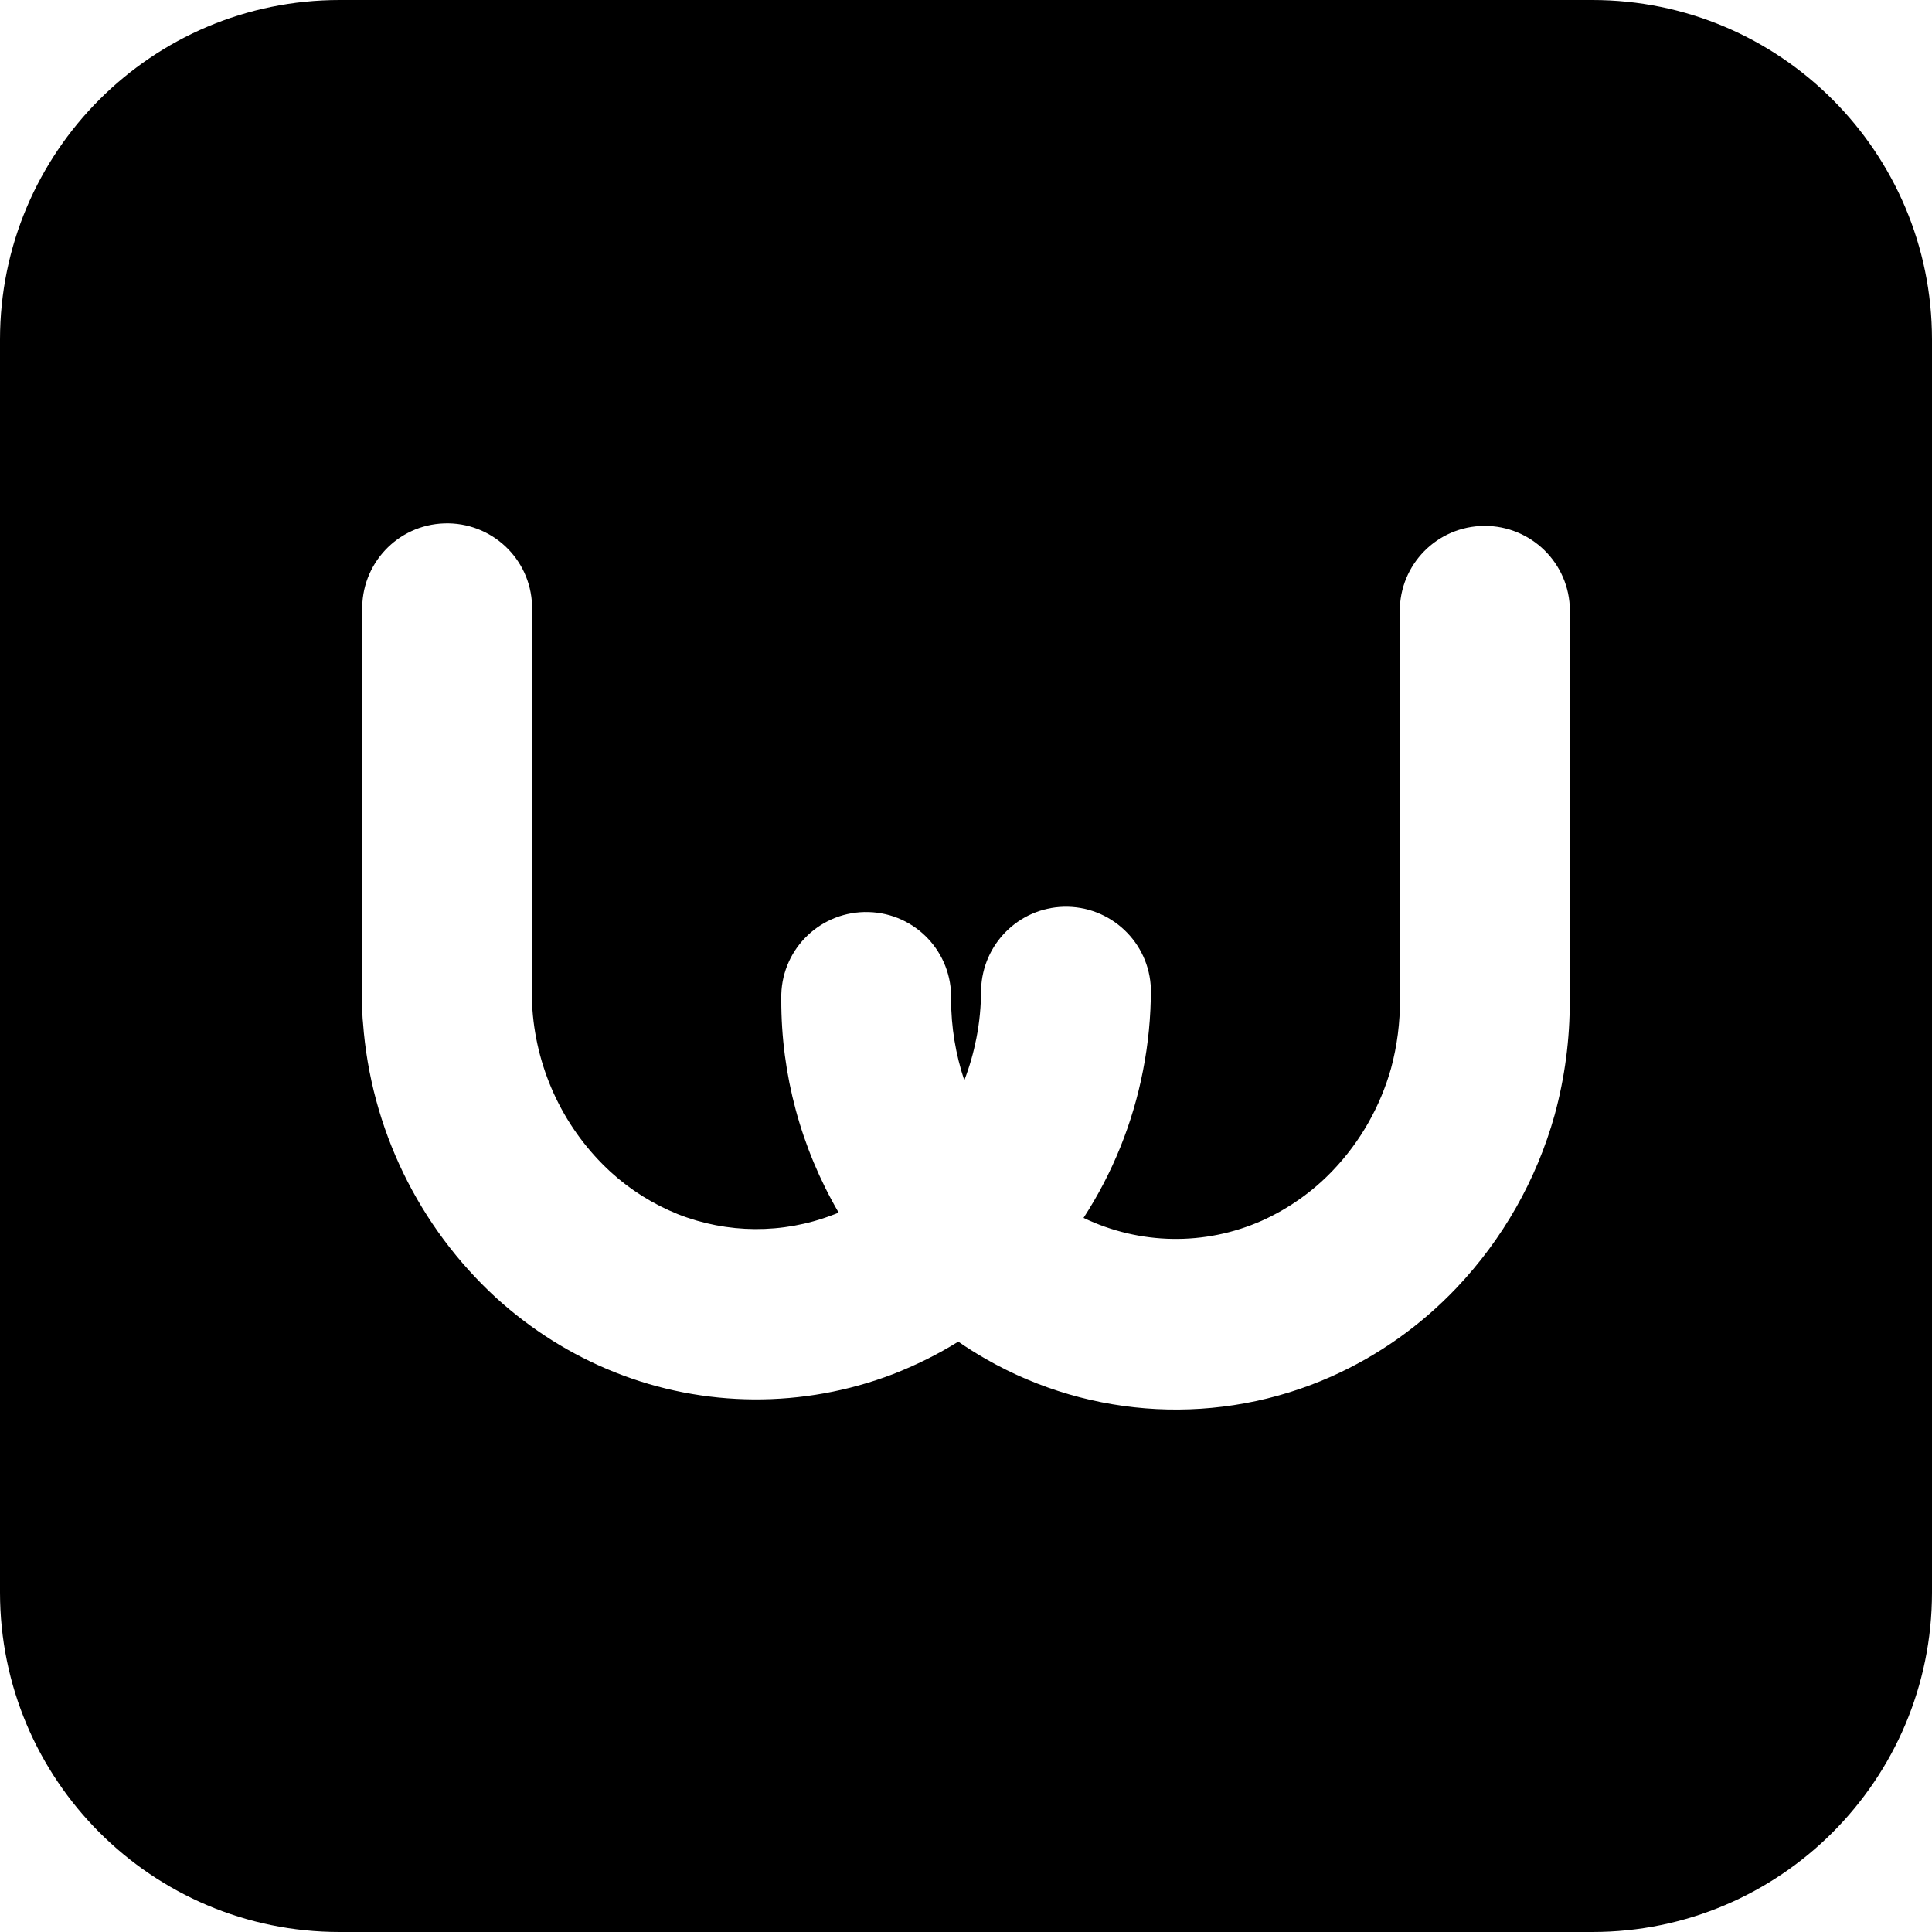
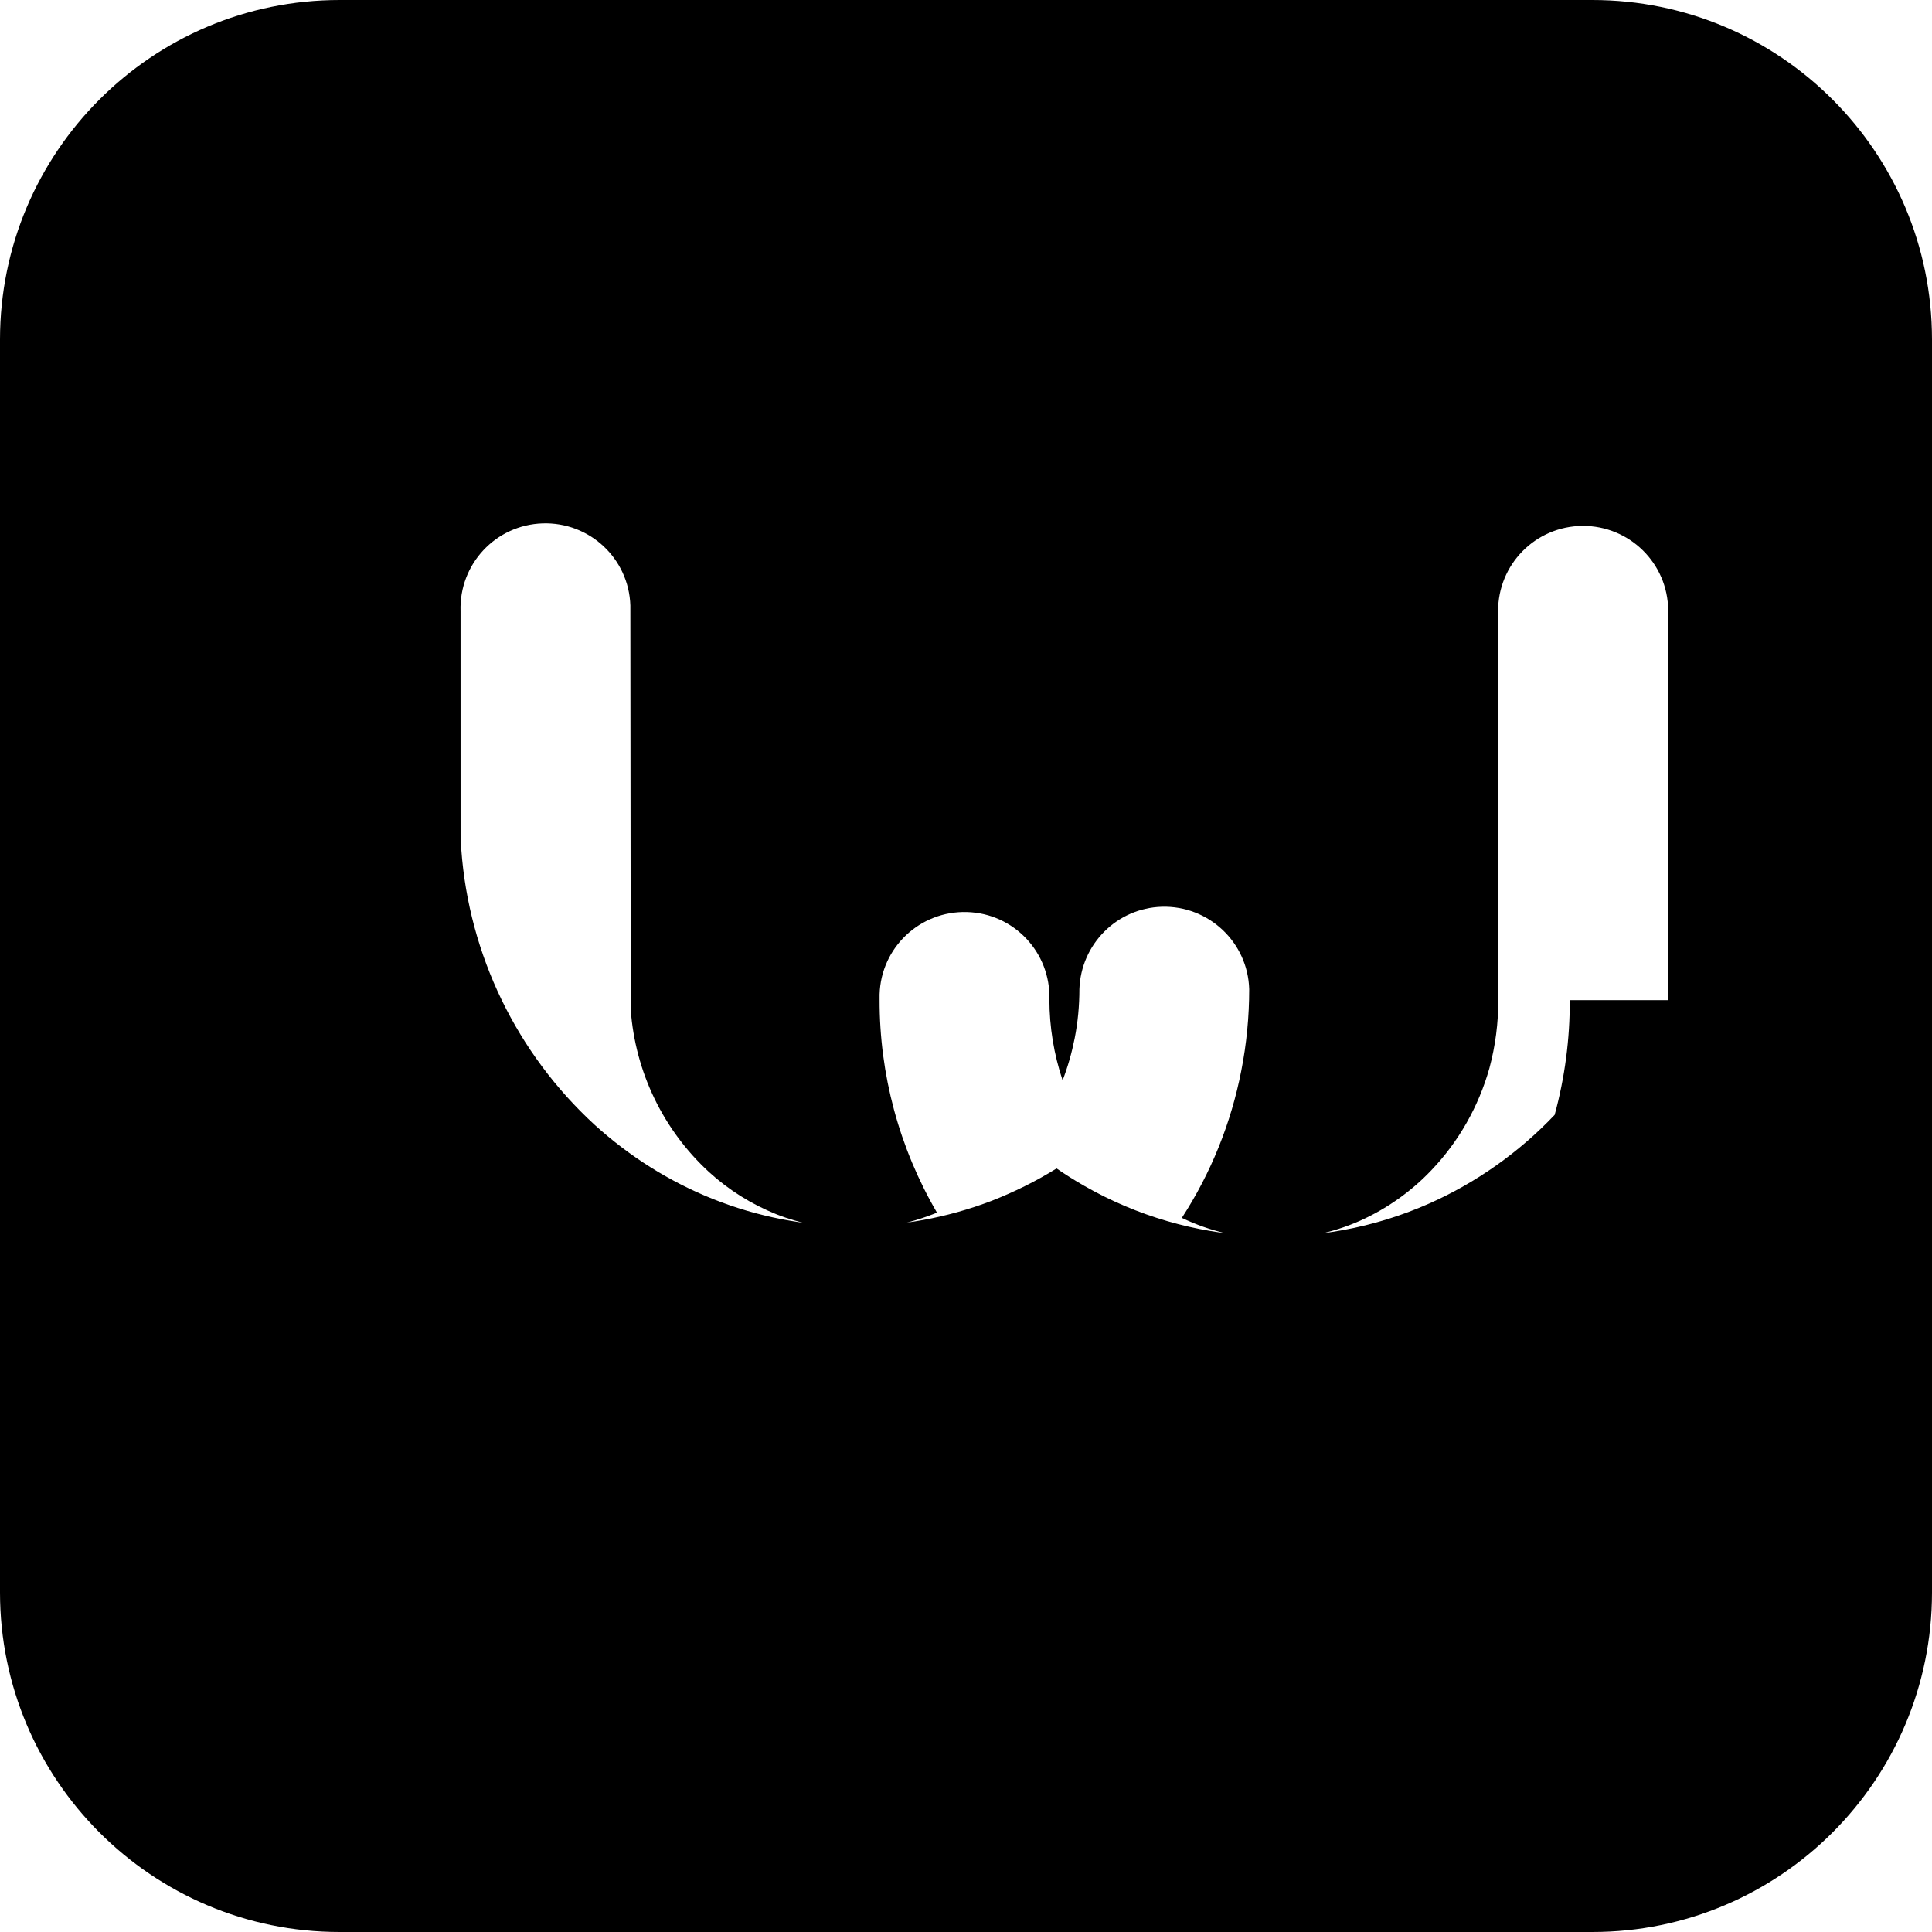
<svg xmlns="http://www.w3.org/2000/svg" version="1.1" id="Layer_1" x="0px" y="0px" viewBox="0 0 1024 1024" style="enable-background:new 0 0 1024 1024;" xml:space="preserve">
-   <path d="M844,0H180C80.6,0,0,80.6,0,180v664c0,99.4,80.6,180,180,180h664c99.4,0,180-80.6,180-180V180C1024,80.6,943.4,0,844,0z   M832,530.1c0.1,20.5-2.6,41-8,60.8c-9.6,34.4-27.5,65.9-52.1,91.8c-18.9,19.9-41.5,35.9-66.5,47c-58.9,26.1-126.7,22.7-182.7-9.3  c-5.1-2.9-10-6-14.8-9.3c-10.9,6.8-22.5,12.5-34.5,17.2c-47.6,18.2-100.3,17.9-147.6-1c-23.1-9.2-44.3-22.6-62.7-39.3  c-41.3-37.9-66.6-90-70.7-145.9V542c-0.1-1.2-0.3-2.5-0.3-4c-0.1-1-0.1-213.1-0.1-214.1c-0.8-24.9,18.6-45.7,43.5-46.5  c24.9-0.8,45.7,18.6,46.5,43.5c0,0.9,0.2,210.9,0.2,214.3c2.4,32.9,17.2,63.7,41.5,86c10.4,9.5,22.4,17,35.5,22.3  c26.3,10.4,55.6,10.6,82,0.5c1.1-0.4,2.2-0.8,3.3-1.3c-20-34.3-30.5-73.2-30.4-112.9c0-0.9,0-1.8,0-2.7  c0.7-24.9,21.4-44.4,46.3-43.7c24.9,0.7,44.4,21.4,43.7,46.3c0,14.6,2.4,29.1,7,42.9c2.8-7.3,4.9-14.7,6.4-22.3  c1.7-8.6,2.5-17.3,2.5-26c0.8-23.9,19.9-43,43.7-43.7c24.8-0.7,45.6,18.8,46.3,43.7c0,14.5-1.4,29-4.2,43.2  c-5.4,27.8-16.1,54.3-31.5,78c29.8,14.3,64.3,14.9,94.5,1.5c14.2-6.4,27.1-15.5,37.8-26.8c14.5-15.2,25-33.8,30.7-54  c3.2-11.9,4.8-24.2,4.7-36.5V326.4v-0.1c-1.4-24.9,17.6-46.1,42.4-47.5c24.9-1.4,46.2,17.6,47.6,42.4V530.1z" />
+   <path d="M844,0H180C80.6,0,0,80.6,0,180v664c0,99.4,80.6,180,180,180h664c99.4,0,180-80.6,180-180V180C1024,80.6,943.4,0,844,0z   M832,530.1c0.1,20.5-2.6,41-8,60.8c-18.9,19.9-41.5,35.9-66.5,47c-58.9,26.1-126.7,22.7-182.7-9.3  c-5.1-2.9-10-6-14.8-9.3c-10.9,6.8-22.5,12.5-34.5,17.2c-47.6,18.2-100.3,17.9-147.6-1c-23.1-9.2-44.3-22.6-62.7-39.3  c-41.3-37.9-66.6-90-70.7-145.9V542c-0.1-1.2-0.3-2.5-0.3-4c-0.1-1-0.1-213.1-0.1-214.1c-0.8-24.9,18.6-45.7,43.5-46.5  c24.9-0.8,45.7,18.6,46.5,43.5c0,0.9,0.2,210.9,0.2,214.3c2.4,32.9,17.2,63.7,41.5,86c10.4,9.5,22.4,17,35.5,22.3  c26.3,10.4,55.6,10.6,82,0.5c1.1-0.4,2.2-0.8,3.3-1.3c-20-34.3-30.5-73.2-30.4-112.9c0-0.9,0-1.8,0-2.7  c0.7-24.9,21.4-44.4,46.3-43.7c24.9,0.7,44.4,21.4,43.7,46.3c0,14.6,2.4,29.1,7,42.9c2.8-7.3,4.9-14.7,6.4-22.3  c1.7-8.6,2.5-17.3,2.5-26c0.8-23.9,19.9-43,43.7-43.7c24.8-0.7,45.6,18.8,46.3,43.7c0,14.5-1.4,29-4.2,43.2  c-5.4,27.8-16.1,54.3-31.5,78c29.8,14.3,64.3,14.9,94.5,1.5c14.2-6.4,27.1-15.5,37.8-26.8c14.5-15.2,25-33.8,30.7-54  c3.2-11.9,4.8-24.2,4.7-36.5V326.4v-0.1c-1.4-24.9,17.6-46.1,42.4-47.5c24.9-1.4,46.2,17.6,47.6,42.4V530.1z" />
</svg>